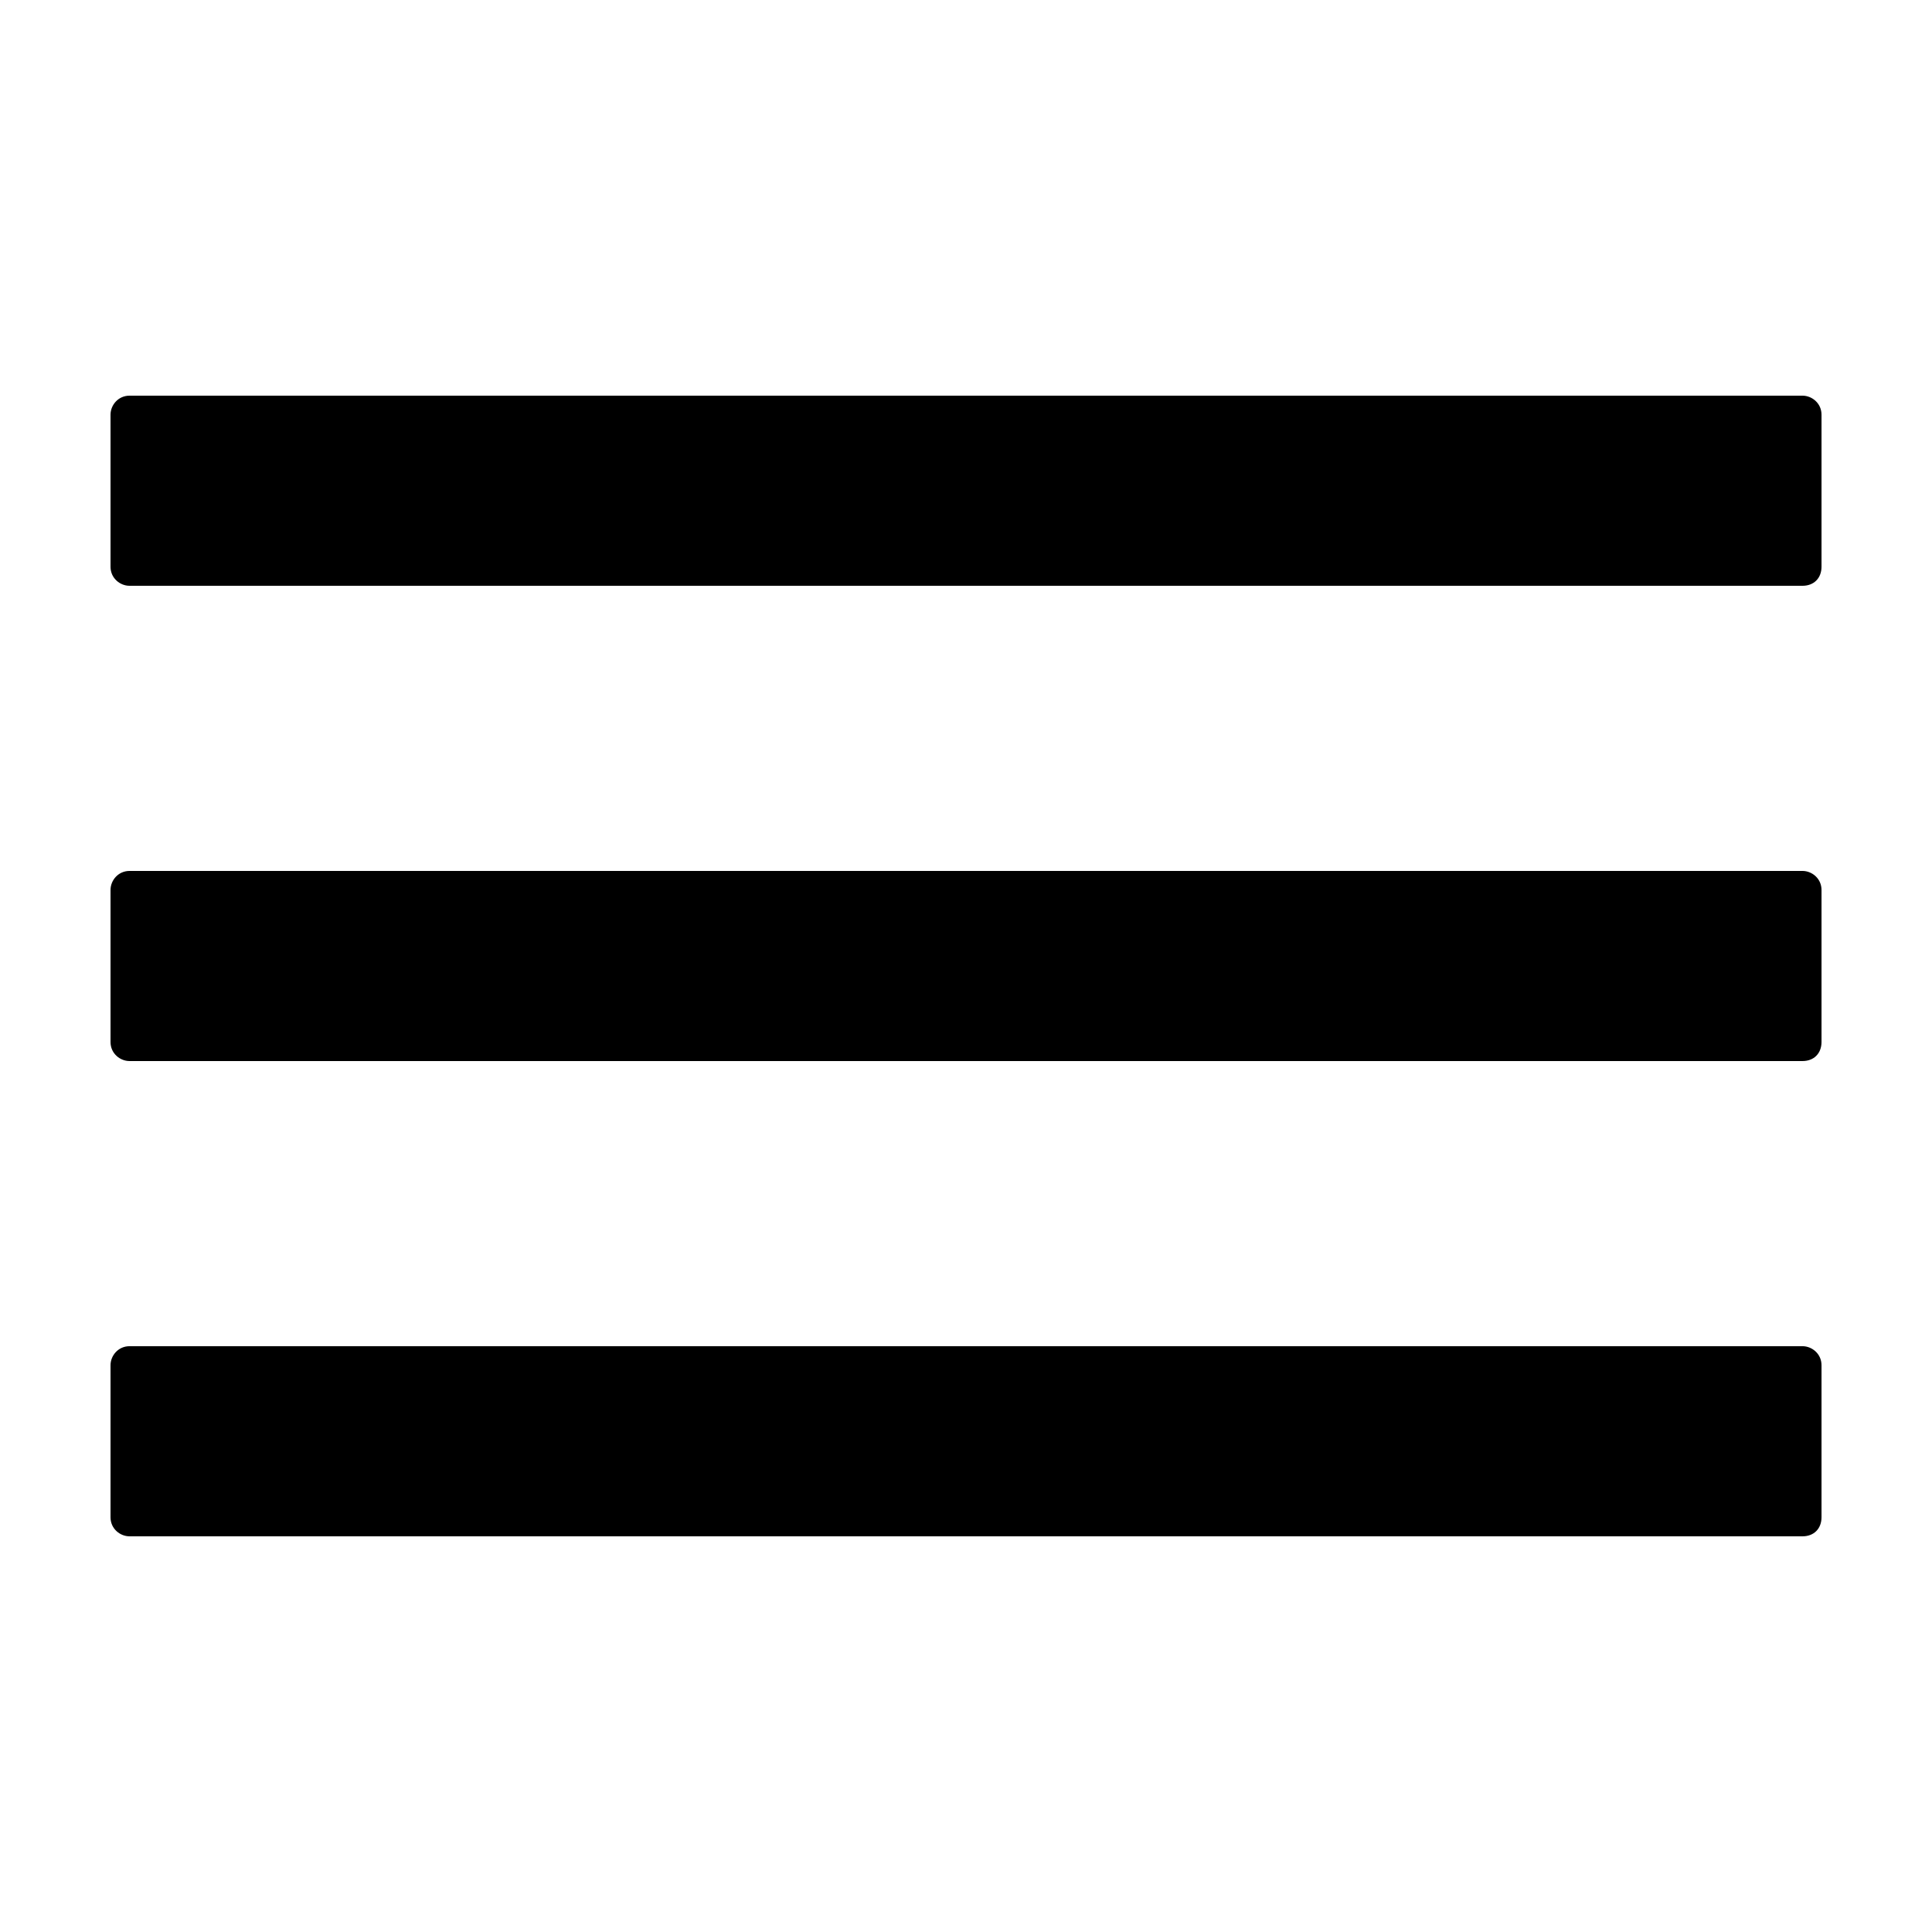
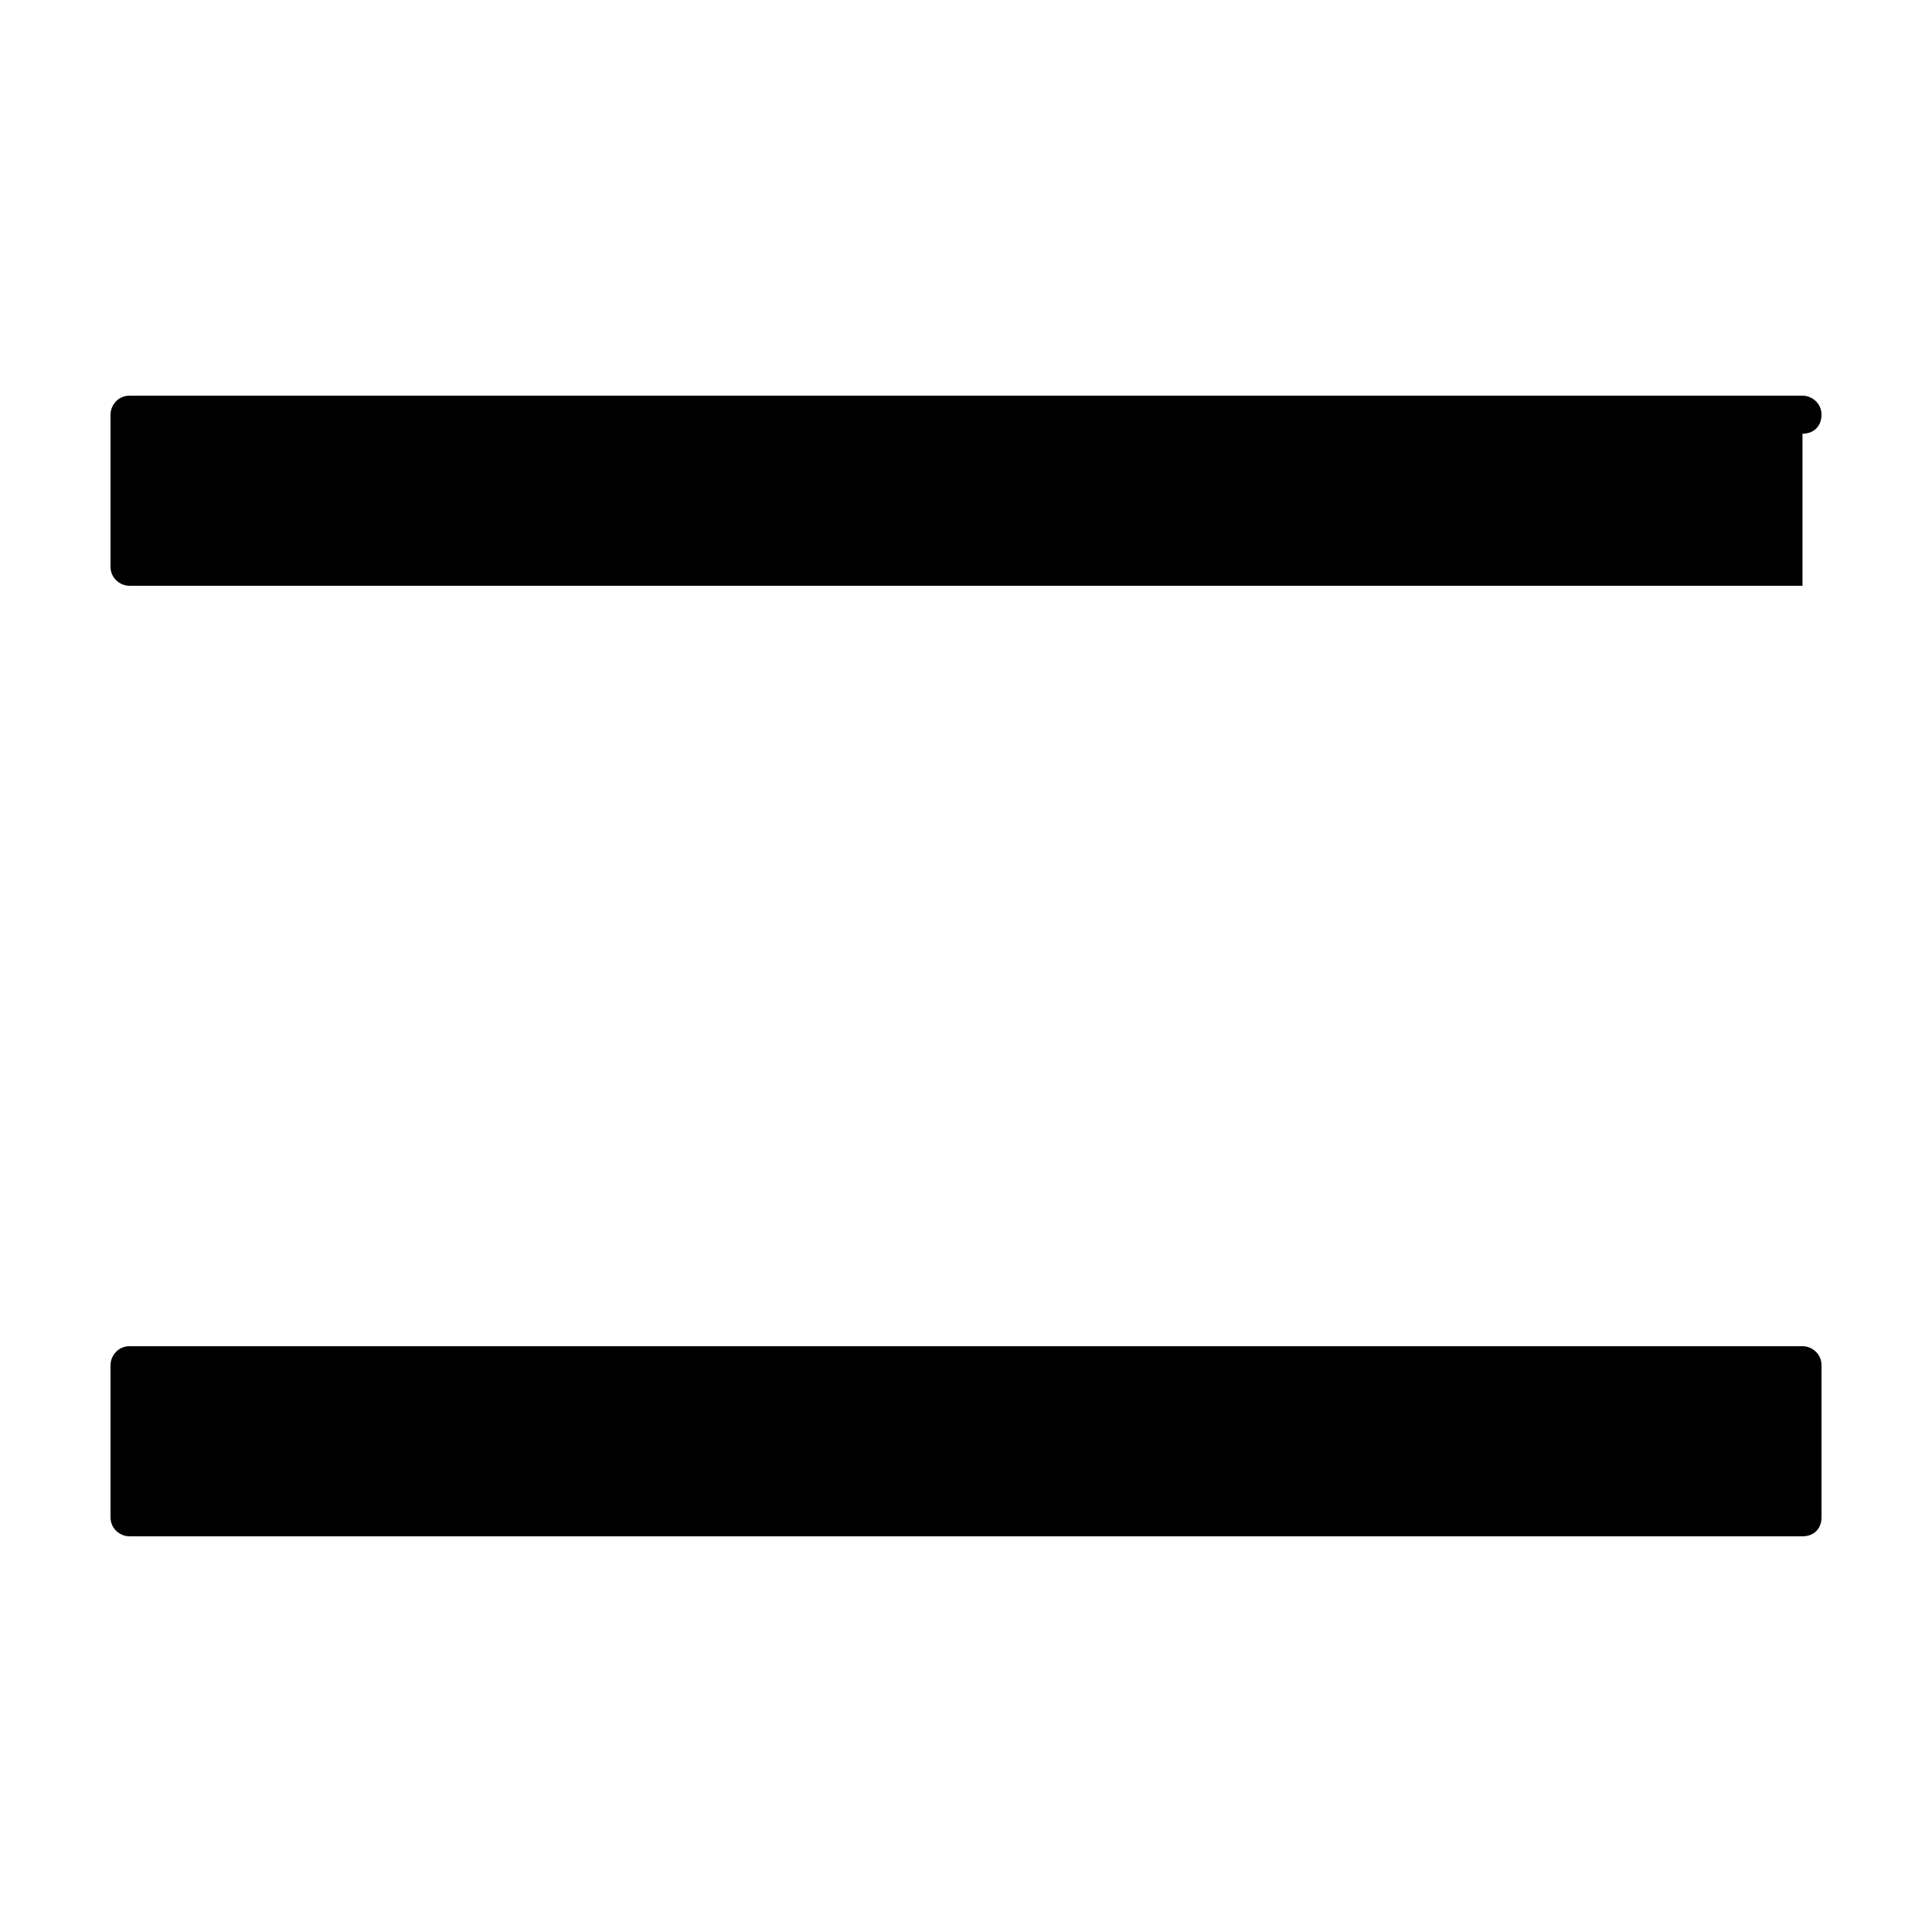
<svg xmlns="http://www.w3.org/2000/svg" fill="#000000" width="800px" height="800px" version="1.1" viewBox="144 144 512 512">
  <g>
-     <path d="m621.68 299.24h-443.35c-2.519 0-5.039-2.016-5.039-5.039v-40.305c0-2.519 2.016-5.039 5.039-5.039h443.35c2.519 0 5.039 2.016 5.039 5.039v40.305c-0.004 3.023-2.016 5.039-5.039 5.039z" />
-     <path d="m621.68 425.19h-443.35c-2.519 0-5.039-2.016-5.039-5.039v-40.305c0-2.519 2.016-5.039 5.039-5.039h443.35c2.519 0 5.039 2.016 5.039 5.039v40.305c-0.004 3.023-2.016 5.039-5.039 5.039z" />
+     <path d="m621.68 299.24h-443.35c-2.519 0-5.039-2.016-5.039-5.039v-40.305c0-2.519 2.016-5.039 5.039-5.039h443.35c2.519 0 5.039 2.016 5.039 5.039c-0.004 3.023-2.016 5.039-5.039 5.039z" />
    <path d="m621.68 551.14h-443.35c-2.519 0-5.039-2.016-5.039-5.039v-40.305c0-2.519 2.016-5.039 5.039-5.039h443.35c2.519 0 5.039 2.016 5.039 5.039v40.305c-0.004 3.023-2.016 5.039-5.039 5.039z" />
  </g>
</svg>